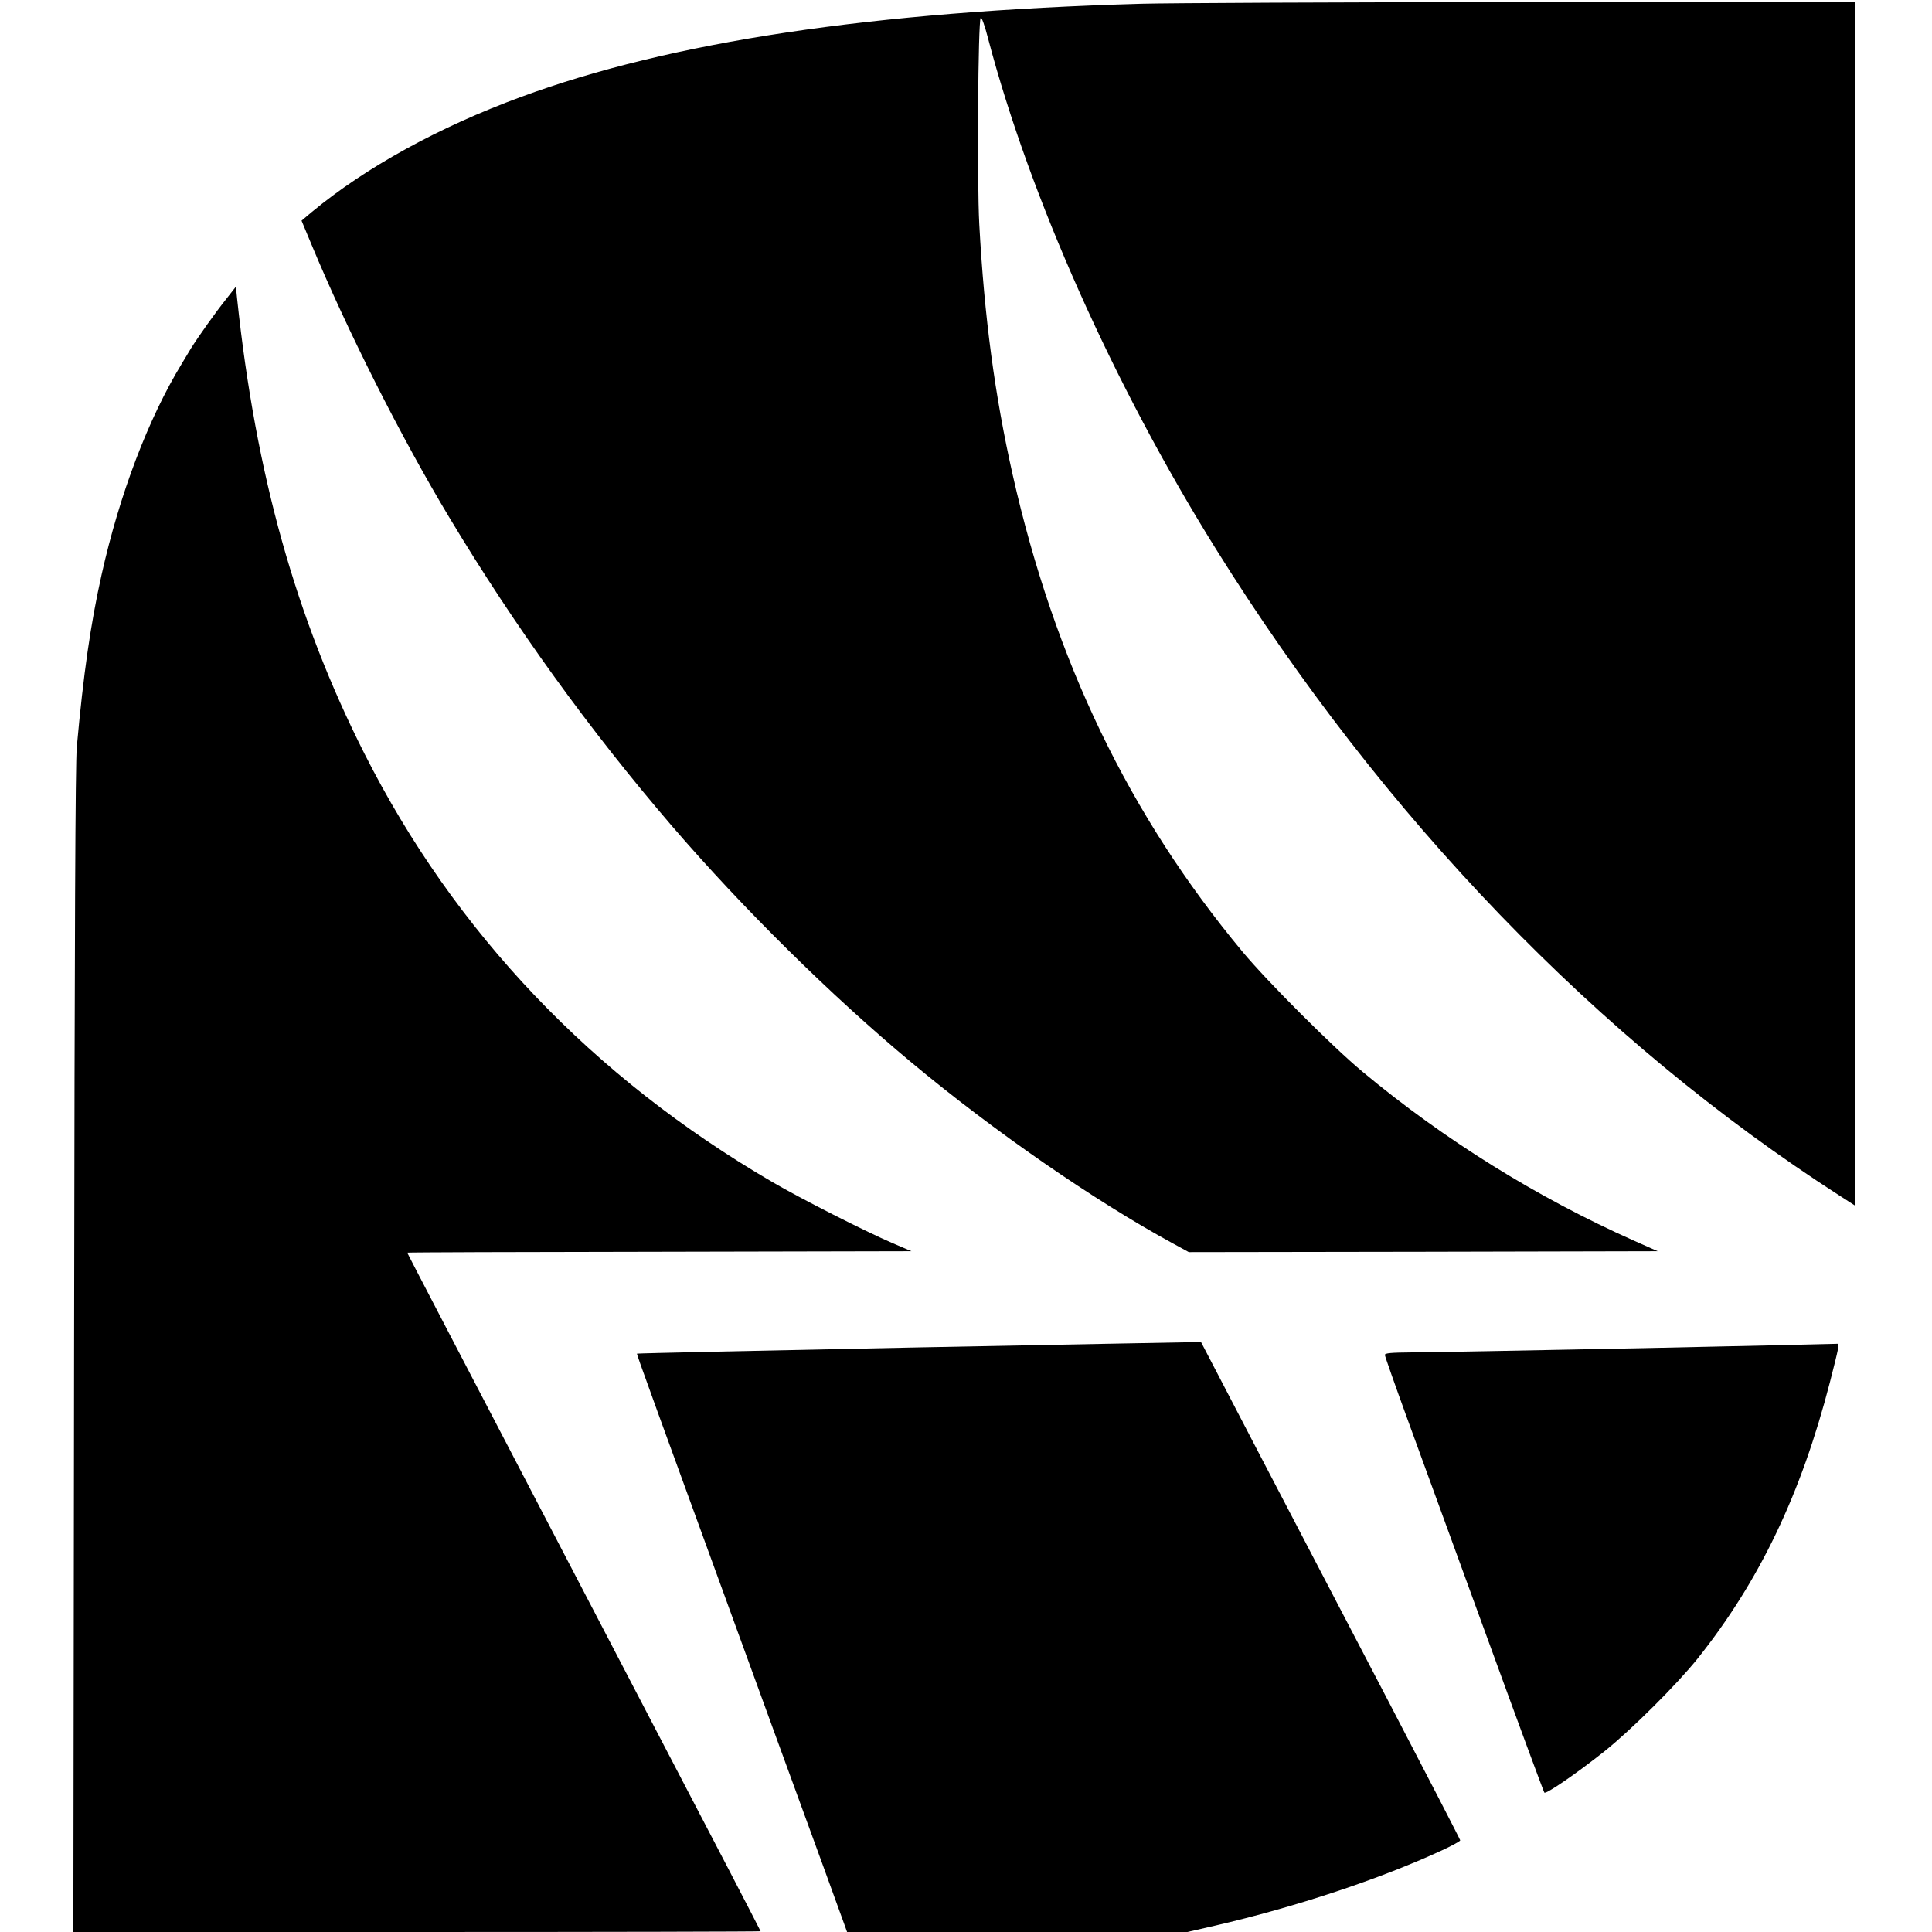
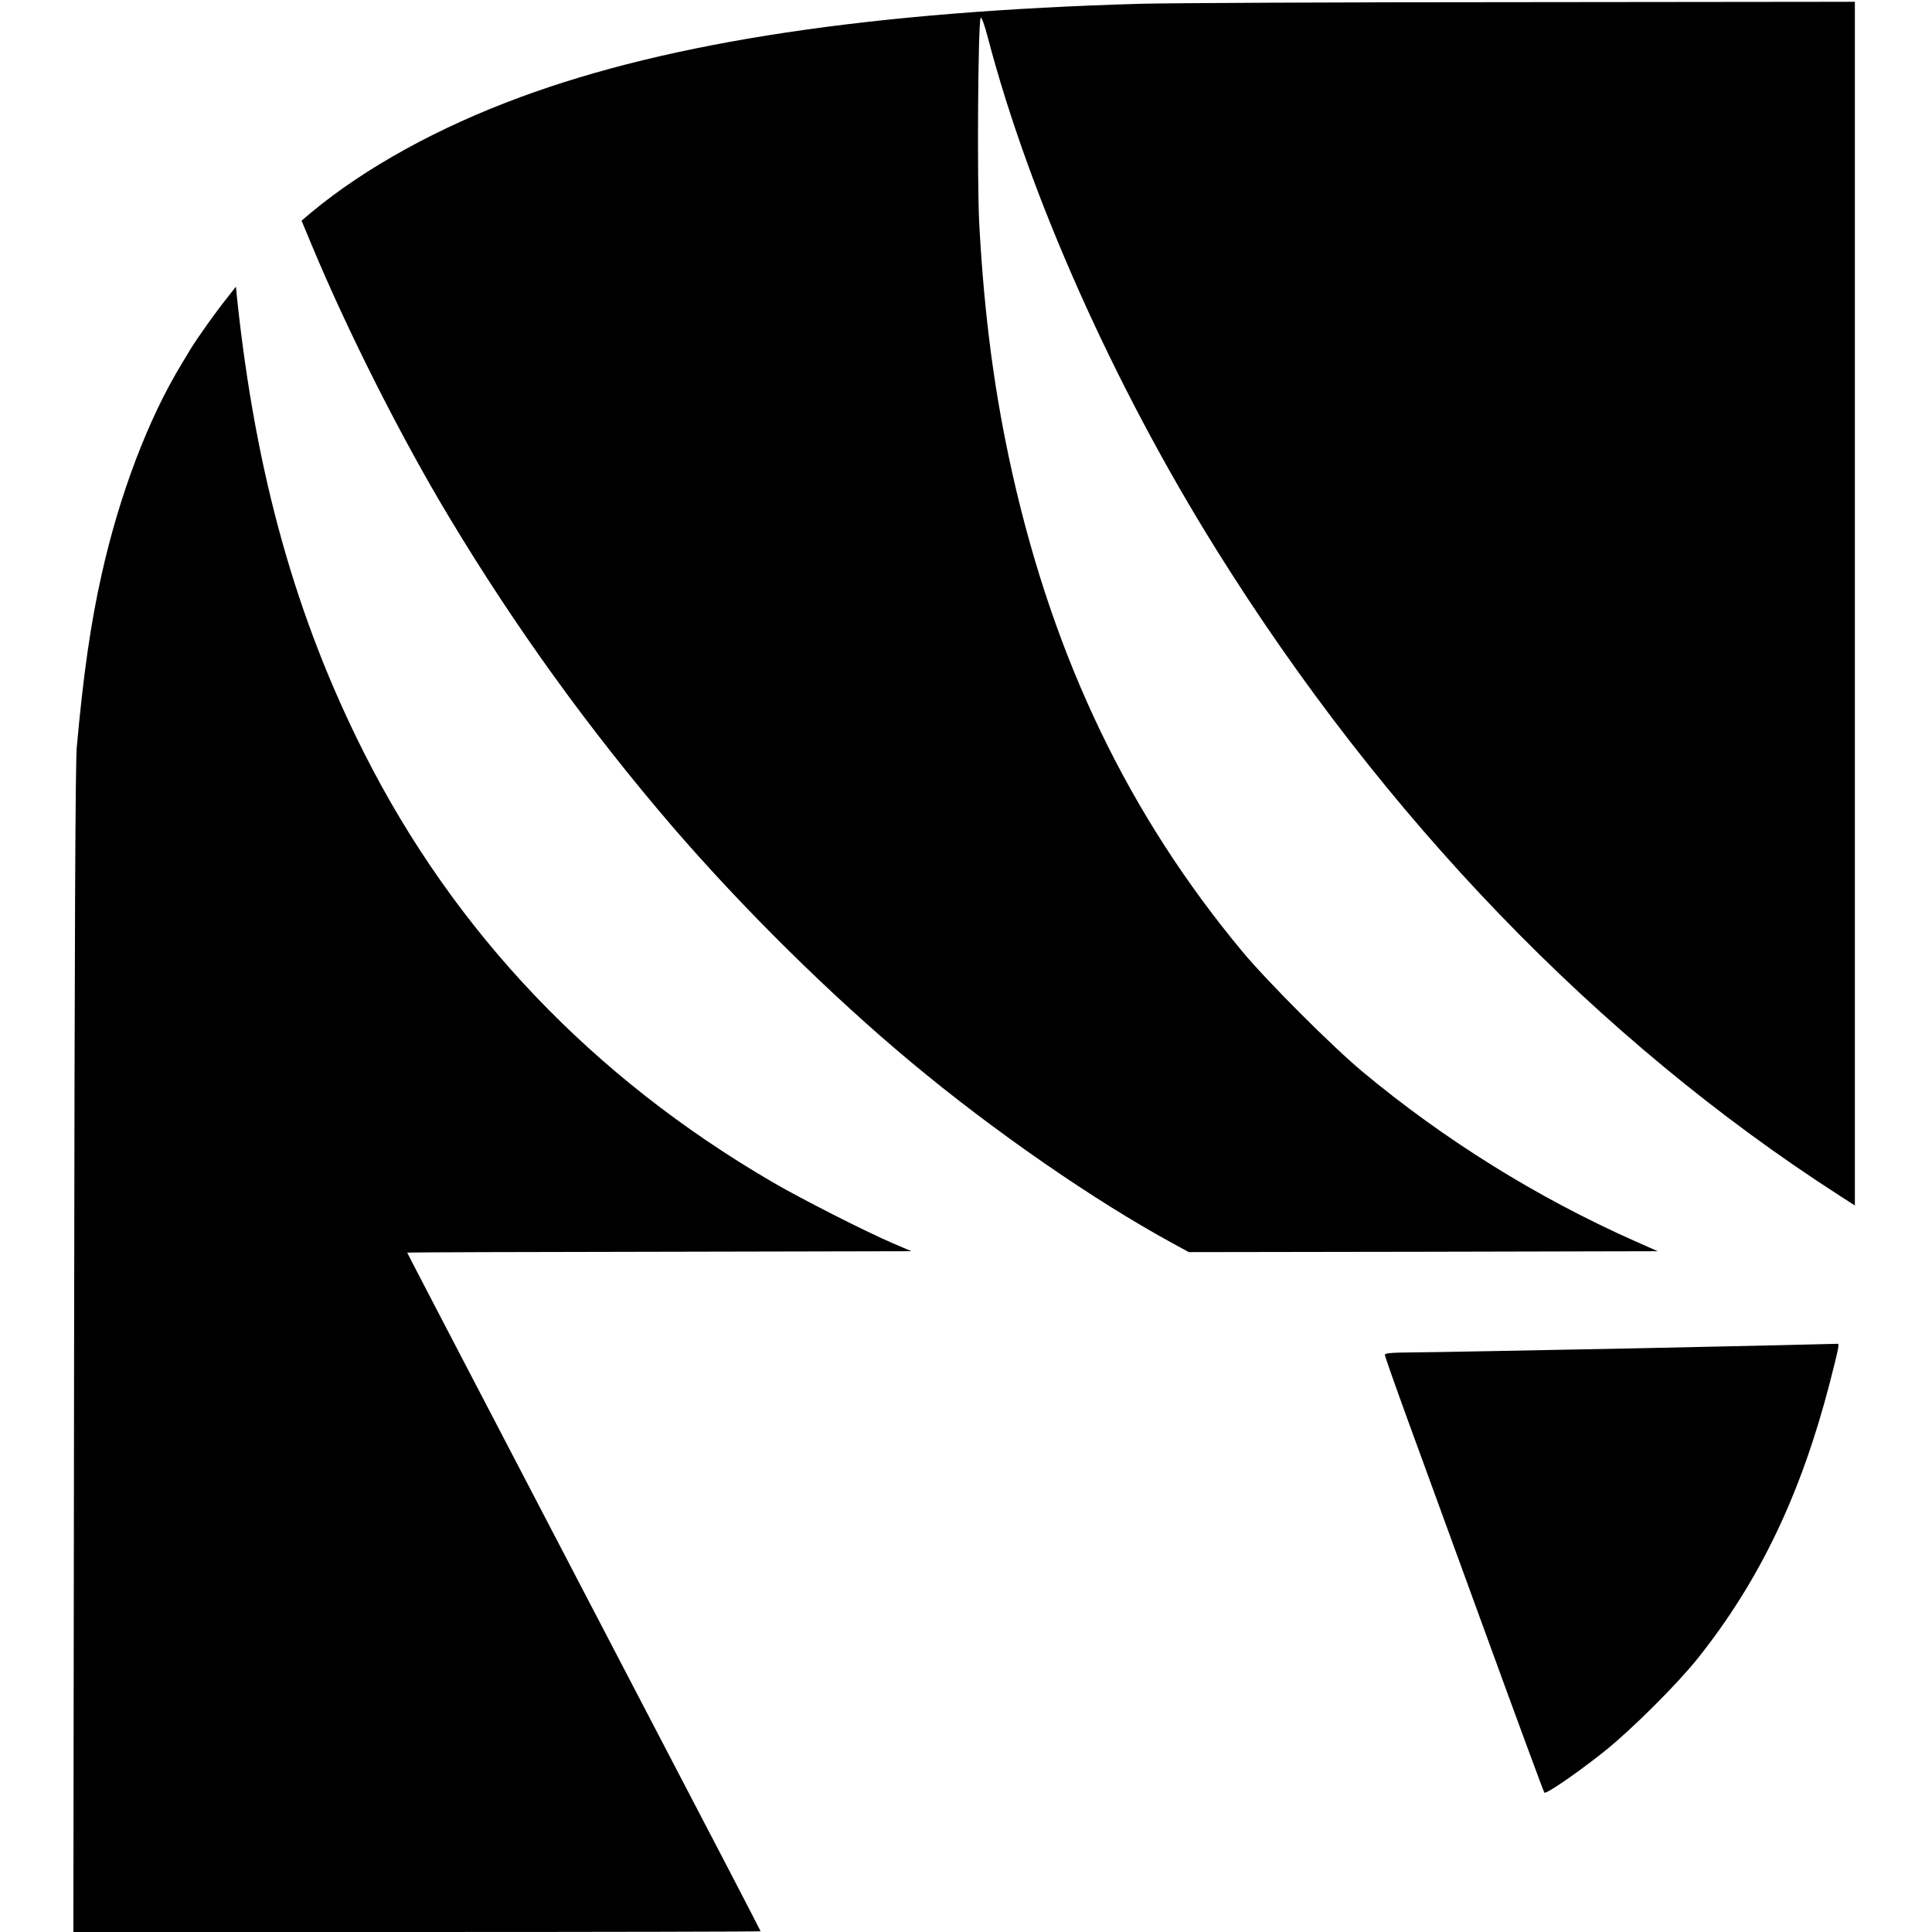
<svg xmlns="http://www.w3.org/2000/svg" version="1.0" width="1077pt" height="1077pt" viewBox="0 0 1077 1077" preserveAspectRatio="xMidYMid meet">
  <g transform="translate(0,1077) scale(0.1,-0.1)" fill="#000000" stroke="none">
    <path d="M6361 10749 c-1501 -43 -2620 -211 -3456 -519 -460 -169 -868 -394 -1167 -642 l-57 -48 55 -132 c200 -481 498 -1073 769 -1523 367 -611 780 -1183 1241 -1720 396 -460 885 -943 1334 -1317 460 -384 1023 -773 1461 -1011 l86 -47 1307 2 1307 3 -133 59 c-539 240 -1057 562 -1513 942 -167 139 -530 502 -669 669 -632 760 -1047 1622 -1281 2659 -100 445 -158 879 -186 1396 -13 240 -7 1136 8 1151 5 5 23 -44 42 -119 232 -880 700 -1930 1269 -2842 934 -1498 2130 -2738 3475 -3604 l87 -56 0 3355 0 3355 -1857 -2 c-1022 0 -1977 -5 -2122 -9z" />
    <path d="M1265 9108 c-63 -78 -161 -217 -201 -281 -16 -27 -39 -65 -51 -85 -186 -305 -347 -728 -447 -1177 -61 -273 -101 -552 -138 -960 -8 -96 -12 -986 -15 -3367 l-4 -3238 1916 0 c1053 0 1915 2 1915 4 0 3 -268 519 -597 1148 -1156 2216 -1373 2633 -1373 2635 0 2 632 4 1405 5 l1406 3 -103 44 c-154 66 -514 249 -673 342 -1002 584 -1770 1391 -2274 2389 -381 754 -605 1553 -709 2533 l-7 69 -50 -64z" />
-     <path d="M5080 3258 c-839 -17 -1527 -32 -1529 -34 -3 -3 58 -170 774 -2134 202 -553 374 -1024 382 -1048 l15 -42 948 0 949 0 153 35 c454 105 920 260 1266 420 56 26 102 51 102 56 0 4 -179 351 -398 771 -219 420 -544 1043 -723 1385 l-324 622 -45 -1 c-25 0 -731 -14 -1570 -30z" />
    <path d="M9130 3254 c-608 -12 -1174 -23 -1257 -23 -119 -1 -153 -4 -153 -14 0 -7 56 -166 124 -353 68 -186 266 -730 441 -1209 174 -478 320 -873 324 -878 10 -10 184 110 336 231 150 120 403 372 519 517 345 433 576 916 737 1540 50 196 54 216 42 214 -5 -1 -505 -12 -1113 -25z" />
  </g>
</svg>